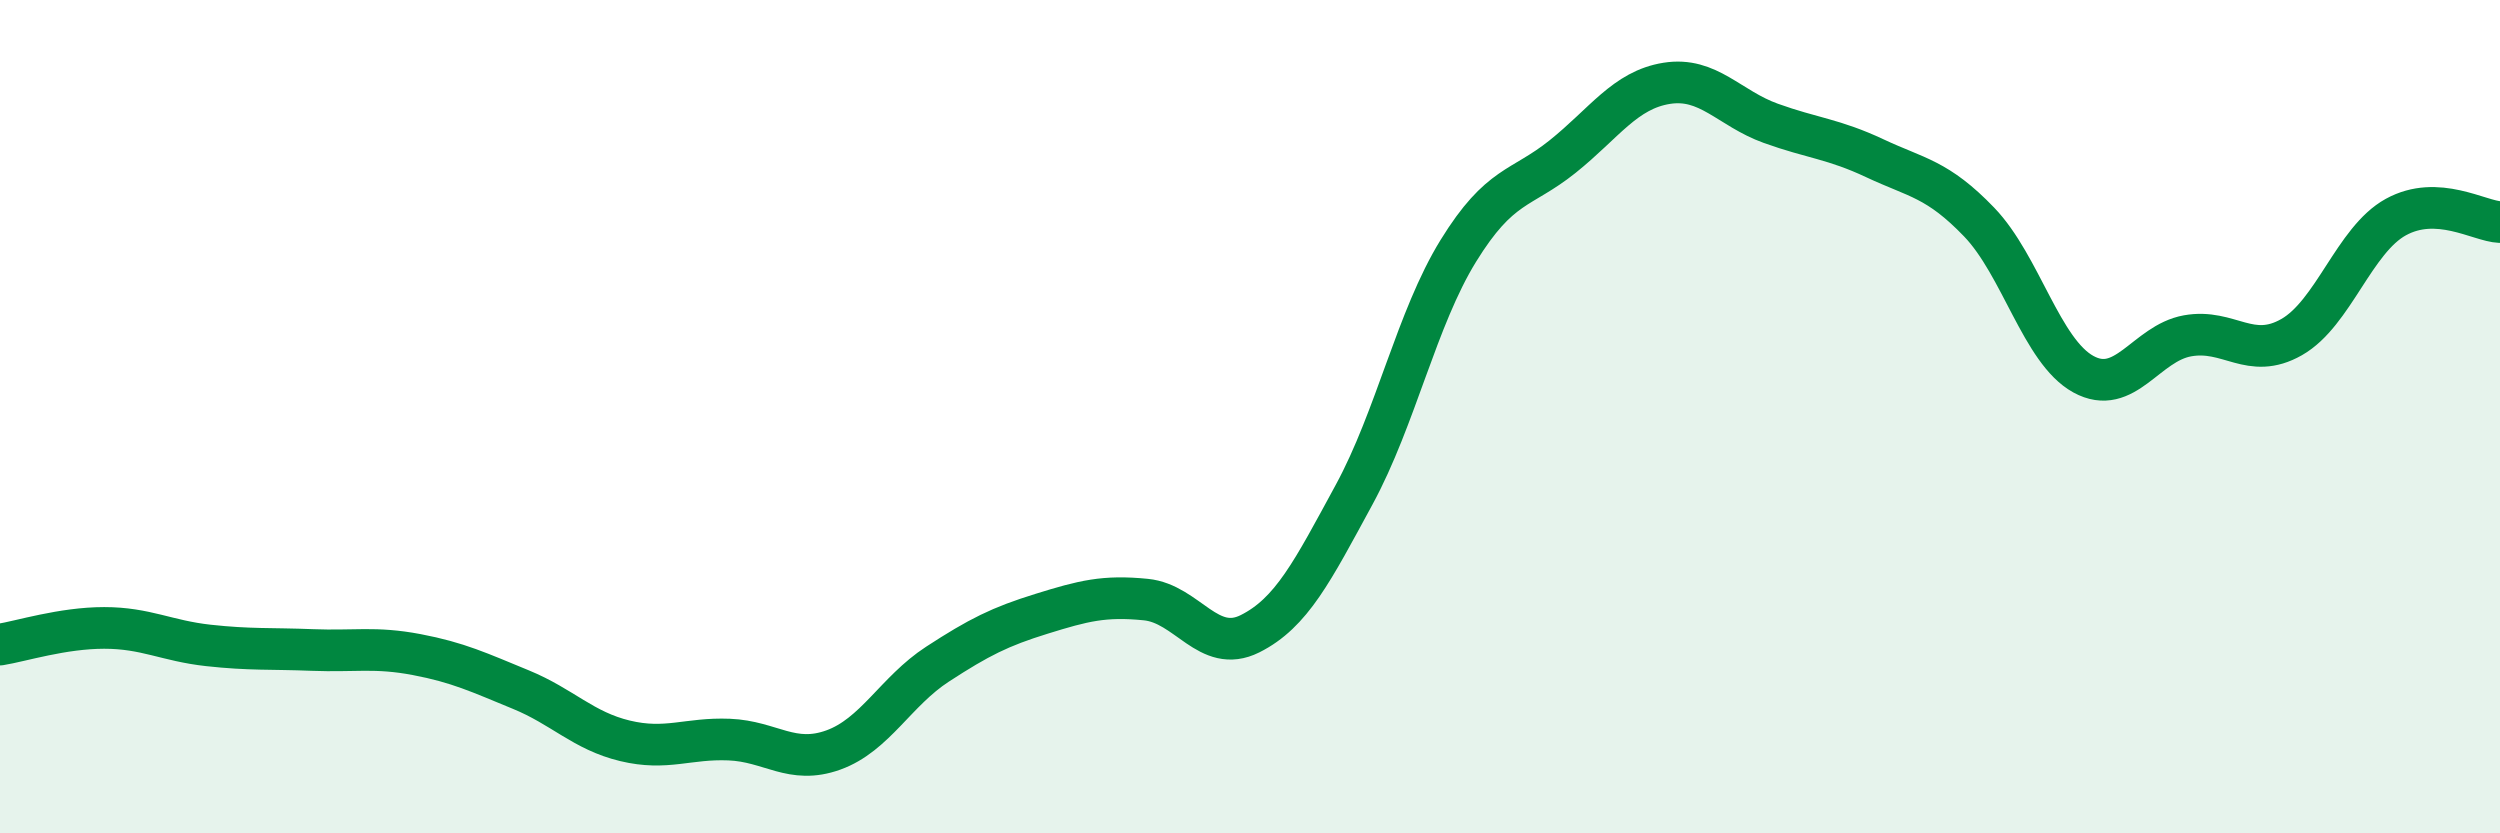
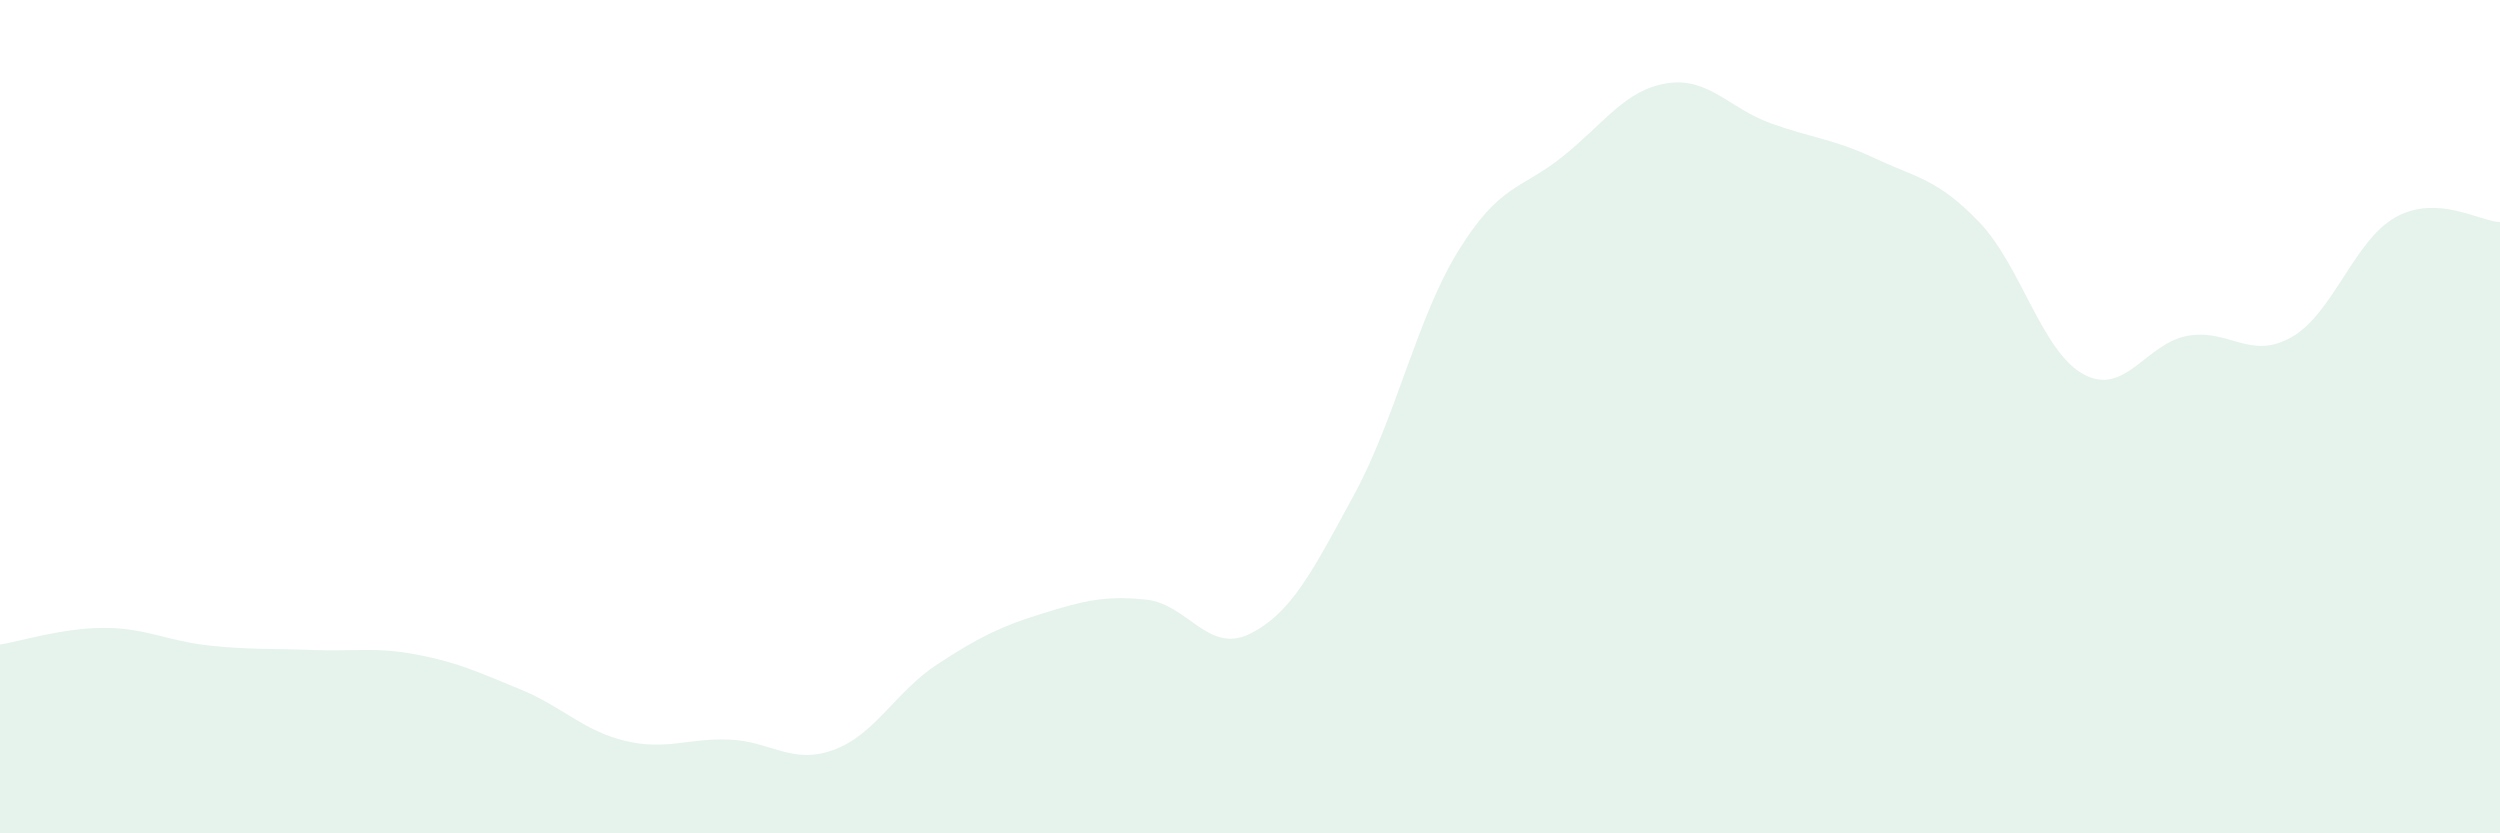
<svg xmlns="http://www.w3.org/2000/svg" width="60" height="20" viewBox="0 0 60 20">
  <path d="M 0,15.47 C 0.5,15.39 1.5,15.07 2.5,15.07 C 3.5,15.07 4,15.38 5,15.49 C 6,15.6 6.5,15.56 7.5,15.6 C 8.5,15.64 9,15.52 10,15.71 C 11,15.9 11.5,16.14 12.5,16.55 C 13.5,16.96 14,17.54 15,17.78 C 16,18.02 16.5,17.71 17.5,17.75 C 18.5,17.79 19,18.36 20,18 C 21,17.64 21.5,16.59 22.5,15.94 C 23.5,15.29 24,15.04 25,14.73 C 26,14.42 26.5,14.29 27.5,14.39 C 28.5,14.49 29,15.71 30,15.21 C 31,14.71 31.5,13.71 32.5,11.87 C 33.5,10.03 34,7.64 35,6.02 C 36,4.4 36.5,4.56 37.5,3.76 C 38.5,2.96 39,2.16 40,2 C 41,1.84 41.5,2.6 42.5,2.96 C 43.5,3.32 44,3.33 45,3.8 C 46,4.27 46.5,4.29 47.5,5.33 C 48.5,6.37 49,8.43 50,8.98 C 51,9.53 51.5,8.24 52.5,8.06 C 53.5,7.88 54,8.66 55,8.09 C 56,7.52 56.5,5.76 57.5,5.21 C 58.5,4.66 59.5,5.31 60,5.33L60 20L0 20Z" fill="#008740" opacity="0.1" stroke-linecap="round" stroke-linejoin="round" />
-   <path d="M 0,15.47 C 0.5,15.39 1.5,15.07 2.5,15.07 C 3.5,15.07 4,15.38 5,15.49 C 6,15.6 6.5,15.56 7.5,15.6 C 8.5,15.64 9,15.52 10,15.71 C 11,15.9 11.5,16.14 12.5,16.55 C 13.5,16.96 14,17.54 15,17.78 C 16,18.02 16.5,17.71 17.5,17.75 C 18.5,17.79 19,18.36 20,18 C 21,17.64 21.5,16.59 22.5,15.94 C 23.5,15.29 24,15.04 25,14.73 C 26,14.42 26.5,14.29 27.5,14.39 C 28.5,14.49 29,15.71 30,15.21 C 31,14.71 31.5,13.71 32.5,11.87 C 33.5,10.03 34,7.64 35,6.02 C 36,4.4 36.5,4.56 37.5,3.76 C 38.5,2.96 39,2.16 40,2 C 41,1.84 41.5,2.6 42.5,2.96 C 43.5,3.32 44,3.33 45,3.8 C 46,4.27 46.5,4.29 47.5,5.33 C 48.5,6.37 49,8.43 50,8.98 C 51,9.53 51.5,8.24 52.5,8.06 C 53.5,7.88 54,8.66 55,8.09 C 56,7.52 56.5,5.76 57.5,5.21 C 58.5,4.66 59.5,5.31 60,5.33" stroke="#008740" stroke-width="1" fill="none" stroke-linecap="round" stroke-linejoin="round" />
</svg>